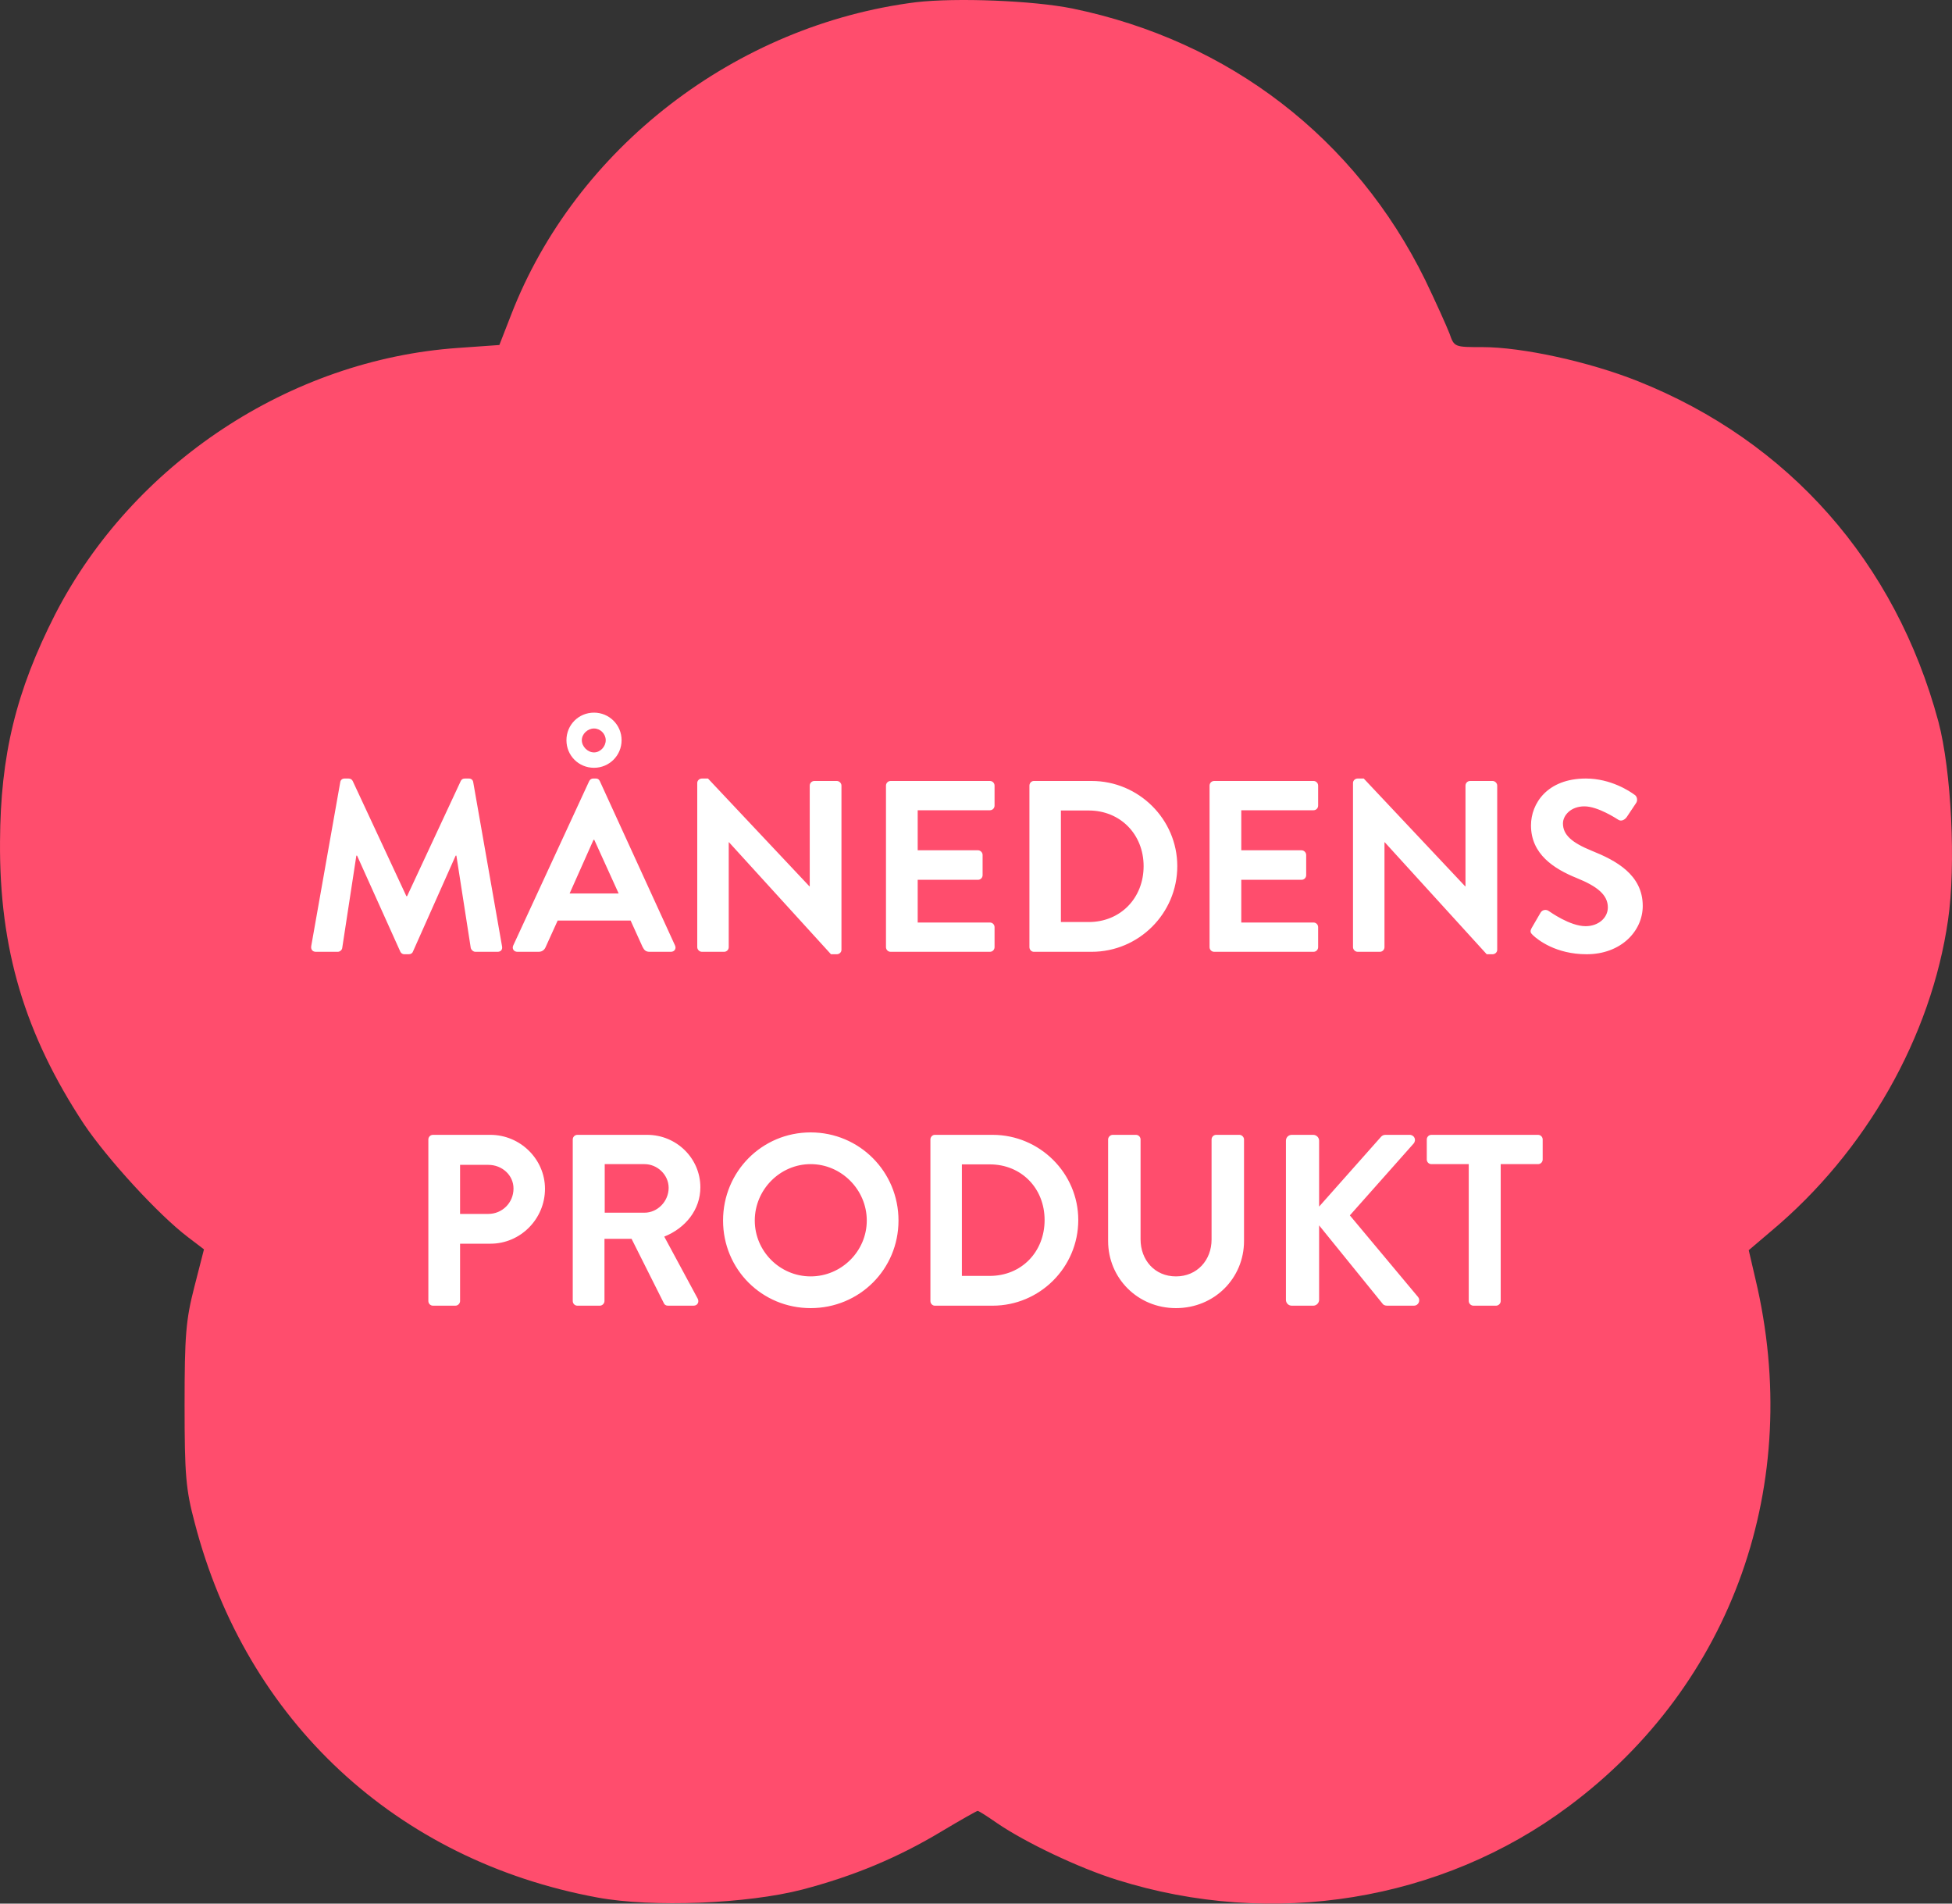
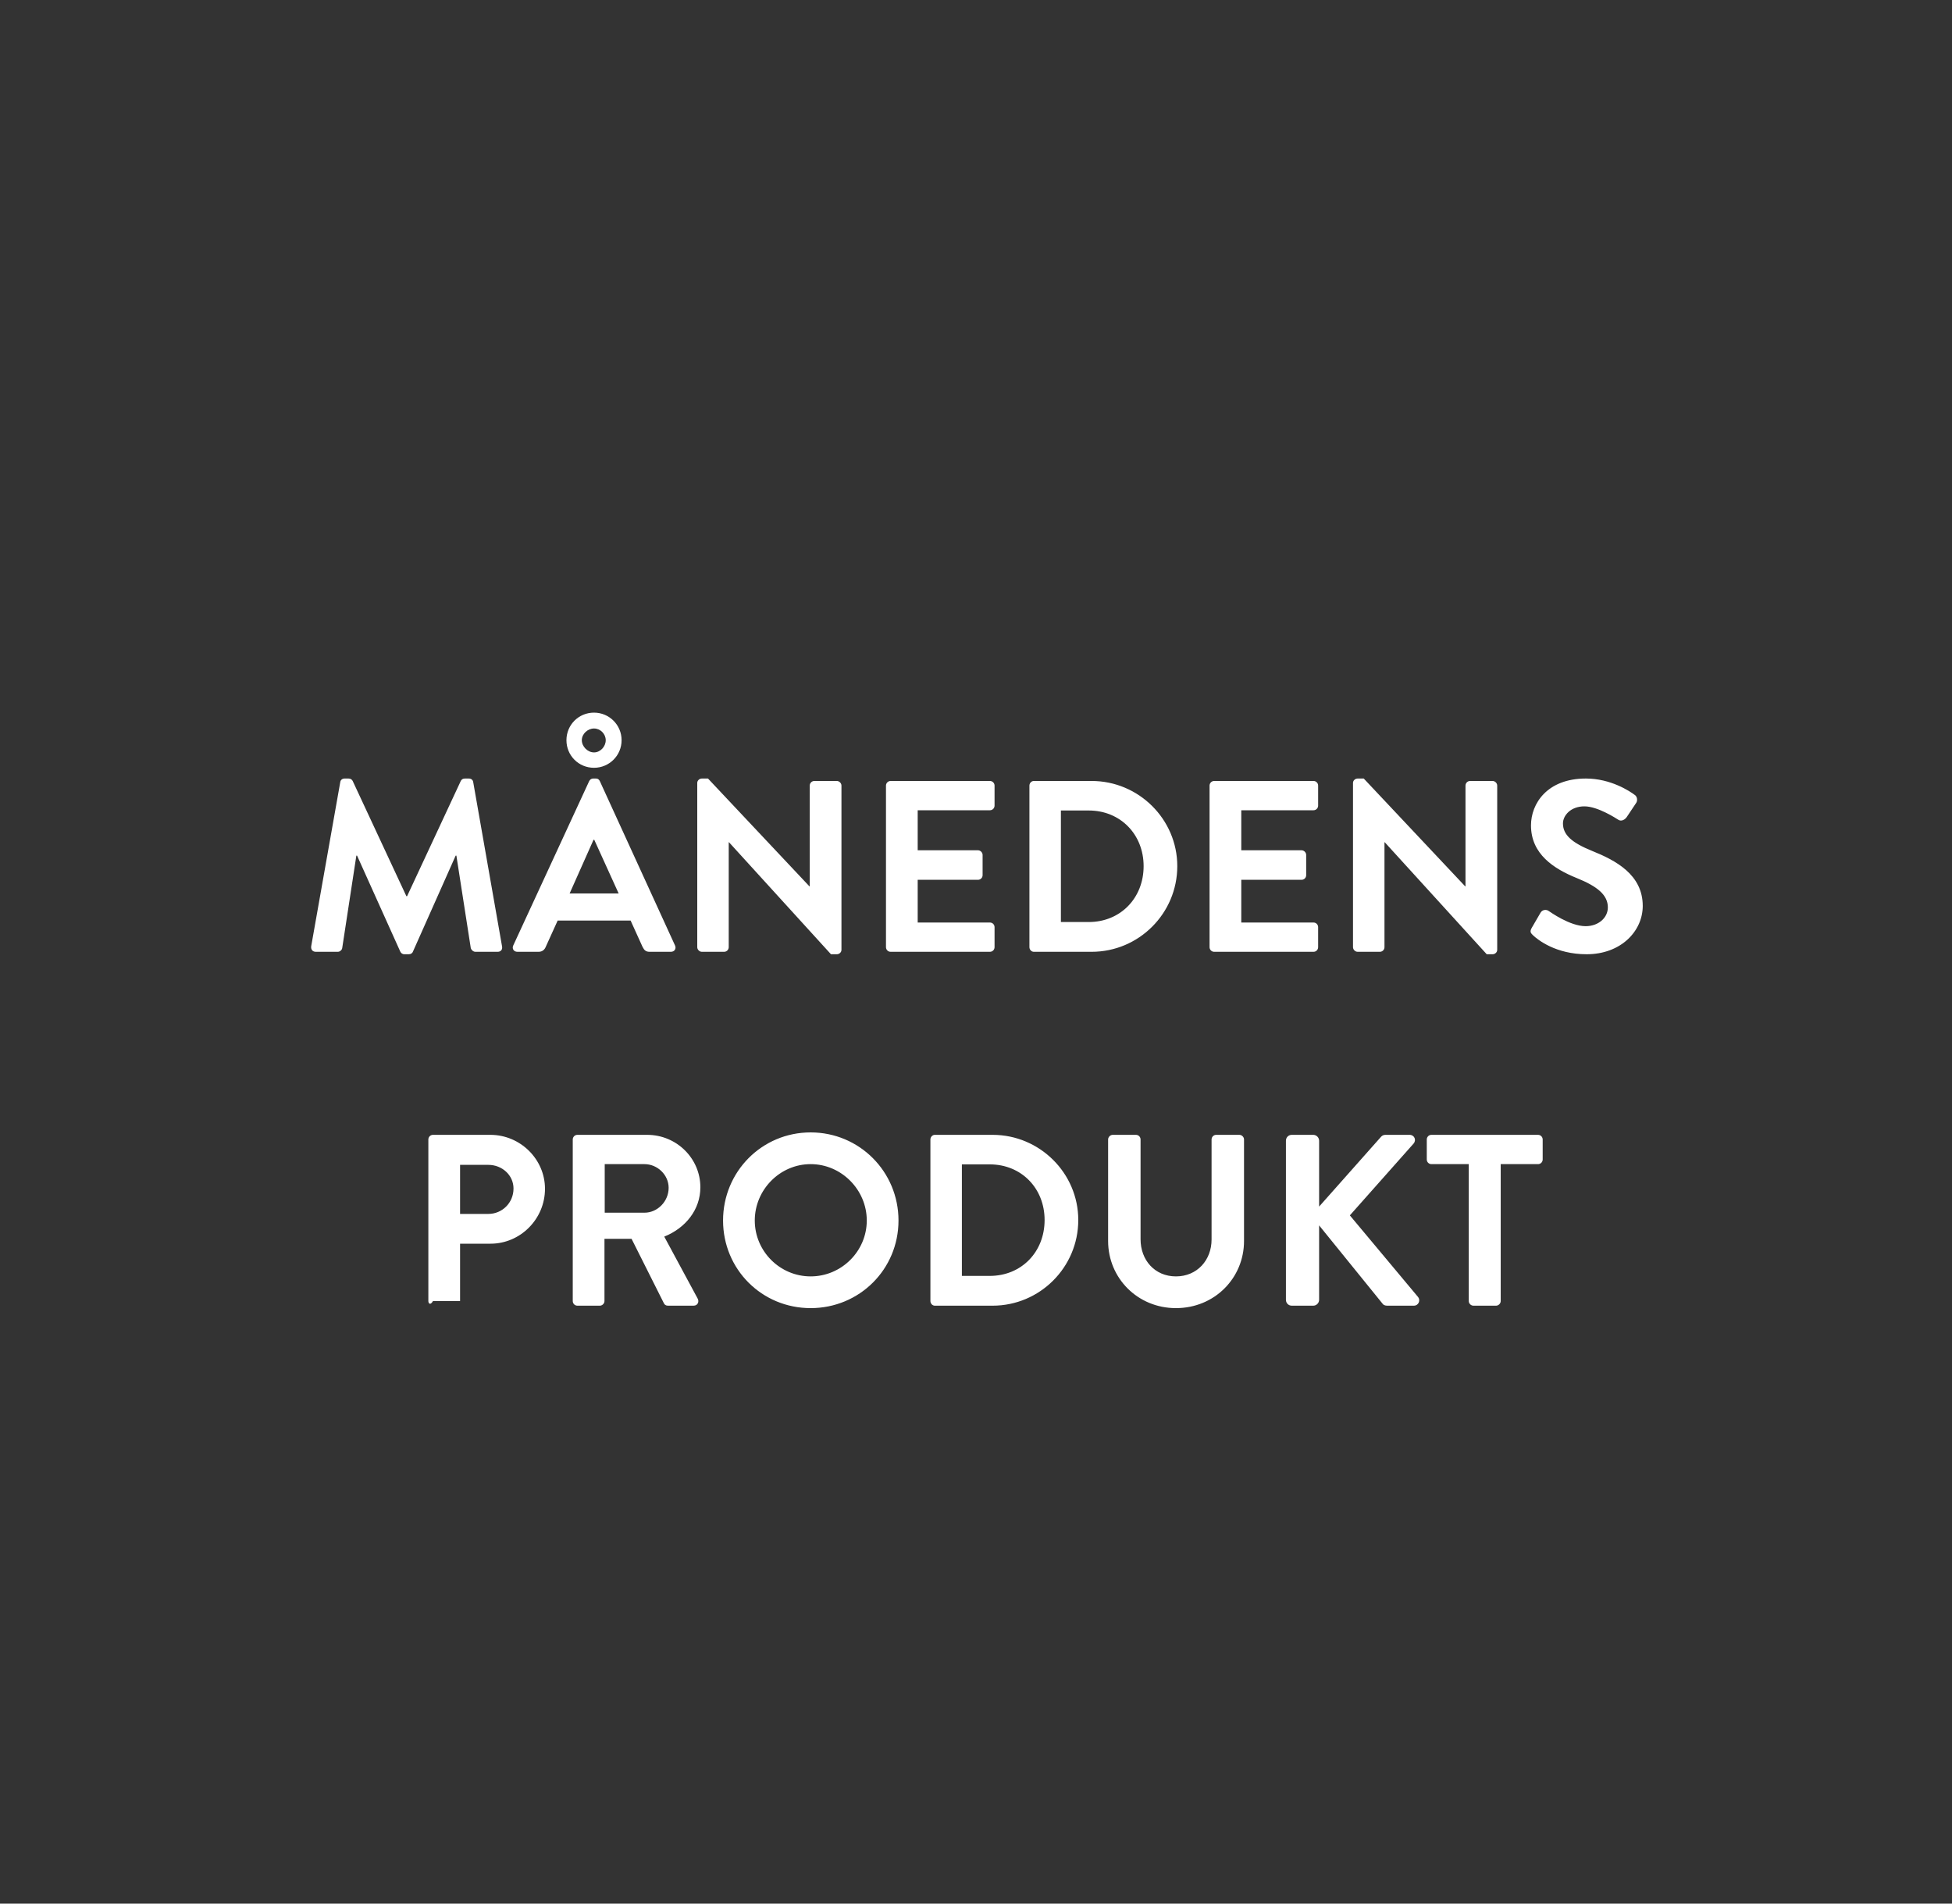
<svg xmlns="http://www.w3.org/2000/svg" width="160" height="156" viewBox="0 0 160 156" fill="none">
  <rect x="0" y="0" width="160" height="156" fill="#333333" stroke="none" />
-   <path d="M75.09 0.18C60.307 2.042 47.182 12.141 41.898 25.791L40.931 28.273L37.511 28.515C23.765 29.48 10.882 37.994 4.526 50.334C1.314 56.642 0.036 61.882 0.002 68.948C-0.067 77.772 2.039 84.77 6.875 92.112C8.775 94.939 12.954 99.523 15.406 101.384L16.719 102.384L15.924 105.486C15.233 108.175 15.13 109.45 15.13 115.138C15.13 120.895 15.233 122.066 15.959 124.79C20.172 141.025 32.503 152.469 48.978 155.502C53.468 156.33 61.24 156.02 65.764 154.848C69.978 153.745 73.605 152.228 77.162 150.091C78.716 149.16 80.064 148.402 80.133 148.402C80.236 148.402 80.927 148.85 81.721 149.401C84.035 150.987 88.457 153.09 91.565 154.055C104.275 158.053 118.16 155.813 128.591 148.022C142.027 138.026 147.864 121.549 143.892 104.831L143.339 102.453L145.204 100.867C152.941 94.387 158.295 84.977 159.676 75.394C160.333 70.878 159.953 63.157 158.882 59.124C155.359 46.06 146.621 36.167 134.255 31.238C130.283 29.652 124.792 28.446 121.511 28.446C119.231 28.446 119.196 28.446 118.816 27.343C118.575 26.722 117.677 24.723 116.813 22.93C111.114 11.348 100.787 3.351 87.904 0.697C84.657 0.042 78.371 -0.199 75.09 0.18Z" fill="#FF4D6D" />
-   <path d="M25.509 77.54L27.889 64.1C27.909 63.94 28.029 63.8 28.249 63.8H28.569C28.729 63.8 28.849 63.88 28.909 64L33.309 73.44C33.349 73.44 33.349 73.44 33.369 73.44L37.769 64C37.829 63.88 37.929 63.8 38.109 63.8H38.429C38.649 63.8 38.769 63.94 38.789 64.1L41.149 77.54C41.209 77.82 41.049 78 40.789 78H38.969C38.789 78 38.629 77.84 38.589 77.7L37.409 70.12C37.389 70.12 37.349 70.12 37.349 70.12L33.849 77.98C33.809 78.1 33.689 78.2 33.509 78.2H33.149C32.969 78.2 32.869 78.1 32.809 77.98L29.269 70.12C29.269 70.12 29.229 70.12 29.209 70.12L28.049 77.7C28.029 77.84 27.869 78 27.689 78H25.889C25.629 78 25.469 77.82 25.509 77.54ZM42.41 78C42.11 78 41.95 77.74 42.07 77.48L48.29 64.02C48.35 63.9 48.45 63.8 48.63 63.8H48.83C49.03 63.8 49.11 63.9 49.17 64.02L55.33 77.48C55.45 77.74 55.29 78 54.99 78H53.25C52.95 78 52.81 77.88 52.67 77.6L51.69 75.44H45.71L44.73 77.6C44.65 77.8 44.47 78 44.15 78H42.41ZM46.69 73.22H50.71L48.71 68.82H48.65L46.69 73.22ZM48.69 62.92C47.43 62.92 46.43 61.92 46.43 60.66C46.43 59.4 47.43 58.4 48.69 58.4C49.93 58.4 50.95 59.4 50.95 60.66C50.95 61.92 49.93 62.92 48.69 62.92ZM48.69 61.66C49.21 61.66 49.65 61.18 49.65 60.66C49.65 60.14 49.21 59.7 48.69 59.7C48.17 59.7 47.69 60.14 47.69 60.66C47.69 61.18 48.17 61.66 48.69 61.66ZM57.152 77.62V64.16C57.152 63.96 57.332 63.8 57.532 63.8H58.032L66.352 72.64H66.372V64.38C66.372 64.18 66.532 64 66.752 64H68.592C68.792 64 68.972 64.18 68.972 64.38V77.84C68.972 78.04 68.792 78.2 68.592 78.2H68.112L59.752 69.02H59.732V77.62C59.732 77.82 59.572 78 59.352 78H57.532C57.332 78 57.152 77.82 57.152 77.62ZM72.621 77.62V64.38C72.621 64.18 72.781 64 73.001 64H81.141C81.361 64 81.521 64.18 81.521 64.38V66.02C81.521 66.22 81.361 66.4 81.141 66.4H75.221V69.68H80.161C80.361 69.68 80.541 69.86 80.541 70.06V71.72C80.541 71.94 80.361 72.1 80.161 72.1H75.221V75.6H81.141C81.361 75.6 81.521 75.78 81.521 75.98V77.62C81.521 77.82 81.361 78 81.141 78H73.001C72.781 78 72.621 77.82 72.621 77.62ZM84.379 77.62V64.38C84.379 64.18 84.539 64 84.739 64H89.479C93.339 64 96.499 67.14 96.499 70.98C96.499 74.86 93.339 78 89.479 78H84.739C84.539 78 84.379 77.82 84.379 77.62ZM86.959 75.56H89.239C91.839 75.56 93.739 73.6 93.739 70.98C93.739 68.38 91.839 66.42 89.239 66.42H86.959V75.56ZM99.144 77.62V64.38C99.144 64.18 99.304 64 99.524 64H107.664C107.884 64 108.044 64.18 108.044 64.38V66.02C108.044 66.22 107.884 66.4 107.664 66.4H101.744V69.68H106.684C106.884 69.68 107.064 69.86 107.064 70.06V71.72C107.064 71.94 106.884 72.1 106.684 72.1H101.744V75.6H107.664C107.884 75.6 108.044 75.78 108.044 75.98V77.62C108.044 77.82 107.884 78 107.664 78H99.524C99.304 78 99.144 77.82 99.144 77.62ZM110.902 77.62V64.16C110.902 63.96 111.082 63.8 111.282 63.8H111.782L120.102 72.64H120.122V64.38C120.122 64.18 120.282 64 120.502 64H122.342C122.542 64 122.722 64.18 122.722 64.38V77.84C122.722 78.04 122.542 78.2 122.342 78.2H121.862L113.502 69.02H113.482V77.62C113.482 77.82 113.322 78 113.102 78H111.282C111.082 78 110.902 77.82 110.902 77.62ZM125.651 76.64C125.471 76.46 125.371 76.36 125.551 76.04L126.271 74.8C126.431 74.52 126.771 74.52 126.951 74.66C127.051 74.72 128.671 75.9 129.971 75.9C131.011 75.9 131.791 75.22 131.791 74.36C131.791 73.34 130.931 72.64 129.251 71.96C127.371 71.2 125.491 70 125.491 67.64C125.491 65.86 126.811 63.8 129.991 63.8C132.031 63.8 133.591 64.84 133.991 65.14C134.191 65.26 134.251 65.6 134.111 65.8L133.351 66.94C133.191 67.18 132.891 67.34 132.651 67.18C132.491 67.08 130.971 66.08 129.871 66.08C128.731 66.08 128.111 66.84 128.111 67.48C128.111 68.42 128.851 69.06 130.471 69.72C132.411 70.5 134.651 71.66 134.651 74.24C134.651 76.3 132.871 78.2 130.051 78.2C127.531 78.2 126.051 77.02 125.651 76.64ZM35.111 106.62V93.38C35.111 93.18 35.271 93 35.491 93H40.191C42.651 93 44.671 95 44.671 97.42C44.671 99.9 42.651 101.92 40.211 101.92H37.711V106.62C37.711 106.82 37.531 107 37.331 107H35.491C35.271 107 35.111 106.82 35.111 106.62ZM37.711 99.48H40.031C41.151 99.48 42.091 98.58 42.091 97.4C42.091 96.3 41.151 95.46 40.031 95.46H37.711V99.48ZM46.947 106.62V93.38C46.947 93.18 47.107 93 47.327 93H53.047C55.447 93 57.407 94.92 57.407 97.3C57.407 99.14 56.187 100.64 54.447 101.34L57.187 106.42C57.327 106.68 57.187 107 56.847 107H54.747C54.567 107 54.467 106.9 54.427 106.82L51.767 101.52H49.547V106.62C49.547 106.82 49.367 107 49.167 107H47.327C47.107 107 46.947 106.82 46.947 106.62ZM49.567 99.38H52.827C53.887 99.38 54.807 98.46 54.807 97.34C54.807 96.28 53.887 95.4 52.827 95.4H49.567V99.38ZM59.267 100.02C59.267 96.02 62.447 92.8 66.447 92.8C70.447 92.8 73.647 96.02 73.647 100.02C73.647 104.02 70.447 107.2 66.447 107.2C62.447 107.2 59.267 104.02 59.267 100.02ZM61.867 100.02C61.867 102.54 63.927 104.6 66.447 104.6C68.967 104.6 71.047 102.54 71.047 100.02C71.047 97.5 68.967 95.4 66.447 95.4C63.927 95.4 61.867 97.5 61.867 100.02ZM76.263 106.62V93.38C76.263 93.18 76.423 93 76.623 93H81.363C85.223 93 88.383 96.14 88.383 99.98C88.383 103.86 85.223 107 81.363 107H76.623C76.423 107 76.263 106.82 76.263 106.62ZM78.843 104.56H81.123C83.723 104.56 85.623 102.6 85.623 99.98C85.623 97.38 83.723 95.42 81.123 95.42H78.843V104.56ZM90.829 101.7V93.38C90.829 93.18 91.009 93 91.209 93H93.109C93.329 93 93.489 93.18 93.489 93.38V101.56C93.489 103.26 94.649 104.6 96.389 104.6C98.129 104.6 99.309 103.26 99.309 101.58V93.38C99.309 93.18 99.469 93 99.689 93H101.589C101.789 93 101.969 93.18 101.969 93.38V101.7C101.969 104.74 99.549 107.2 96.389 107.2C93.249 107.2 90.829 104.74 90.829 101.7ZM105.404 106.52V93.48C105.404 93.22 105.604 93 105.884 93H107.644C107.904 93 108.124 93.22 108.124 93.48V98.88L113.164 93.2C113.244 93.1 113.364 93 113.544 93H115.544C115.924 93 116.124 93.42 115.864 93.72L110.644 99.6L116.244 106.3C116.444 106.56 116.284 107 115.884 107H113.704C113.504 107 113.384 106.92 113.344 106.86L108.124 100.42V106.52C108.124 106.78 107.904 107 107.644 107H105.884C105.604 107 105.404 106.78 105.404 106.52ZM120.389 106.62V95.4H117.329C117.109 95.4 116.949 95.22 116.949 95.02V93.38C116.949 93.18 117.109 93 117.329 93H126.069C126.289 93 126.449 93.18 126.449 93.38V95.02C126.449 95.22 126.289 95.4 126.069 95.4H123.009V106.62C123.009 106.82 122.829 107 122.629 107H120.769C120.569 107 120.389 106.82 120.389 106.62Z" fill="white" />
+   <path d="M25.509 77.54L27.889 64.1C27.909 63.94 28.029 63.8 28.249 63.8H28.569C28.729 63.8 28.849 63.88 28.909 64L33.309 73.44C33.349 73.44 33.349 73.44 33.369 73.44L37.769 64C37.829 63.88 37.929 63.8 38.109 63.8H38.429C38.649 63.8 38.769 63.94 38.789 64.1L41.149 77.54C41.209 77.82 41.049 78 40.789 78H38.969C38.789 78 38.629 77.84 38.589 77.7L37.409 70.12C37.389 70.12 37.349 70.12 37.349 70.12L33.849 77.98C33.809 78.1 33.689 78.2 33.509 78.2H33.149C32.969 78.2 32.869 78.1 32.809 77.98L29.269 70.12C29.269 70.12 29.229 70.12 29.209 70.12L28.049 77.7C28.029 77.84 27.869 78 27.689 78H25.889C25.629 78 25.469 77.82 25.509 77.54ZM42.41 78C42.11 78 41.95 77.74 42.07 77.48L48.29 64.02C48.35 63.9 48.45 63.8 48.63 63.8H48.83C49.03 63.8 49.11 63.9 49.17 64.02L55.33 77.48C55.45 77.74 55.29 78 54.99 78H53.25C52.95 78 52.81 77.88 52.67 77.6L51.69 75.44H45.71L44.73 77.6C44.65 77.8 44.47 78 44.15 78H42.41ZM46.69 73.22H50.71L48.71 68.82H48.65L46.69 73.22ZM48.69 62.92C47.43 62.92 46.43 61.92 46.43 60.66C46.43 59.4 47.43 58.4 48.69 58.4C49.93 58.4 50.95 59.4 50.95 60.66C50.95 61.92 49.93 62.92 48.69 62.92ZM48.69 61.66C49.21 61.66 49.65 61.18 49.65 60.66C49.65 60.14 49.21 59.7 48.69 59.7C48.17 59.7 47.69 60.14 47.69 60.66C47.69 61.18 48.17 61.66 48.69 61.66ZM57.152 77.62V64.16C57.152 63.96 57.332 63.8 57.532 63.8H58.032L66.352 72.64H66.372V64.38C66.372 64.18 66.532 64 66.752 64H68.592C68.792 64 68.972 64.18 68.972 64.38V77.84C68.972 78.04 68.792 78.2 68.592 78.2H68.112L59.752 69.02H59.732V77.62C59.732 77.82 59.572 78 59.352 78H57.532C57.332 78 57.152 77.82 57.152 77.62ZM72.621 77.62V64.38C72.621 64.18 72.781 64 73.001 64H81.141C81.361 64 81.521 64.18 81.521 64.38V66.02C81.521 66.22 81.361 66.4 81.141 66.4H75.221V69.68H80.161C80.361 69.68 80.541 69.86 80.541 70.06V71.72C80.541 71.94 80.361 72.1 80.161 72.1H75.221V75.6H81.141C81.361 75.6 81.521 75.78 81.521 75.98V77.62C81.521 77.82 81.361 78 81.141 78H73.001C72.781 78 72.621 77.82 72.621 77.62ZM84.379 77.62V64.38C84.379 64.18 84.539 64 84.739 64H89.479C93.339 64 96.499 67.14 96.499 70.98C96.499 74.86 93.339 78 89.479 78H84.739C84.539 78 84.379 77.82 84.379 77.62ZM86.959 75.56H89.239C91.839 75.56 93.739 73.6 93.739 70.98C93.739 68.38 91.839 66.42 89.239 66.42H86.959V75.56ZM99.144 77.62V64.38C99.144 64.18 99.304 64 99.524 64H107.664C107.884 64 108.044 64.18 108.044 64.38V66.02C108.044 66.22 107.884 66.4 107.664 66.4H101.744V69.68H106.684C106.884 69.68 107.064 69.86 107.064 70.06V71.72C107.064 71.94 106.884 72.1 106.684 72.1H101.744V75.6H107.664C107.884 75.6 108.044 75.78 108.044 75.98V77.62C108.044 77.82 107.884 78 107.664 78H99.524C99.304 78 99.144 77.82 99.144 77.62ZM110.902 77.62V64.16C110.902 63.96 111.082 63.8 111.282 63.8H111.782L120.102 72.64H120.122V64.38C120.122 64.18 120.282 64 120.502 64H122.342C122.542 64 122.722 64.18 122.722 64.38V77.84C122.722 78.04 122.542 78.2 122.342 78.2H121.862L113.502 69.02H113.482V77.62C113.482 77.82 113.322 78 113.102 78H111.282C111.082 78 110.902 77.82 110.902 77.62ZM125.651 76.64C125.471 76.46 125.371 76.36 125.551 76.04L126.271 74.8C126.431 74.52 126.771 74.52 126.951 74.66C127.051 74.72 128.671 75.9 129.971 75.9C131.011 75.9 131.791 75.22 131.791 74.36C131.791 73.34 130.931 72.64 129.251 71.96C127.371 71.2 125.491 70 125.491 67.64C125.491 65.86 126.811 63.8 129.991 63.8C132.031 63.8 133.591 64.84 133.991 65.14C134.191 65.26 134.251 65.6 134.111 65.8L133.351 66.94C133.191 67.18 132.891 67.34 132.651 67.18C132.491 67.08 130.971 66.08 129.871 66.08C128.731 66.08 128.111 66.84 128.111 67.48C128.111 68.42 128.851 69.06 130.471 69.72C132.411 70.5 134.651 71.66 134.651 74.24C134.651 76.3 132.871 78.2 130.051 78.2C127.531 78.2 126.051 77.02 125.651 76.64ZM35.111 106.62V93.38C35.111 93.18 35.271 93 35.491 93H40.191C42.651 93 44.671 95 44.671 97.42C44.671 99.9 42.651 101.92 40.211 101.92H37.711V106.62H35.491C35.271 107 35.111 106.82 35.111 106.62ZM37.711 99.48H40.031C41.151 99.48 42.091 98.58 42.091 97.4C42.091 96.3 41.151 95.46 40.031 95.46H37.711V99.48ZM46.947 106.62V93.38C46.947 93.18 47.107 93 47.327 93H53.047C55.447 93 57.407 94.92 57.407 97.3C57.407 99.14 56.187 100.64 54.447 101.34L57.187 106.42C57.327 106.68 57.187 107 56.847 107H54.747C54.567 107 54.467 106.9 54.427 106.82L51.767 101.52H49.547V106.62C49.547 106.82 49.367 107 49.167 107H47.327C47.107 107 46.947 106.82 46.947 106.62ZM49.567 99.38H52.827C53.887 99.38 54.807 98.46 54.807 97.34C54.807 96.28 53.887 95.4 52.827 95.4H49.567V99.38ZM59.267 100.02C59.267 96.02 62.447 92.8 66.447 92.8C70.447 92.8 73.647 96.02 73.647 100.02C73.647 104.02 70.447 107.2 66.447 107.2C62.447 107.2 59.267 104.02 59.267 100.02ZM61.867 100.02C61.867 102.54 63.927 104.6 66.447 104.6C68.967 104.6 71.047 102.54 71.047 100.02C71.047 97.5 68.967 95.4 66.447 95.4C63.927 95.4 61.867 97.5 61.867 100.02ZM76.263 106.62V93.38C76.263 93.18 76.423 93 76.623 93H81.363C85.223 93 88.383 96.14 88.383 99.98C88.383 103.86 85.223 107 81.363 107H76.623C76.423 107 76.263 106.82 76.263 106.62ZM78.843 104.56H81.123C83.723 104.56 85.623 102.6 85.623 99.98C85.623 97.38 83.723 95.42 81.123 95.42H78.843V104.56ZM90.829 101.7V93.38C90.829 93.18 91.009 93 91.209 93H93.109C93.329 93 93.489 93.18 93.489 93.38V101.56C93.489 103.26 94.649 104.6 96.389 104.6C98.129 104.6 99.309 103.26 99.309 101.58V93.38C99.309 93.18 99.469 93 99.689 93H101.589C101.789 93 101.969 93.18 101.969 93.38V101.7C101.969 104.74 99.549 107.2 96.389 107.2C93.249 107.2 90.829 104.74 90.829 101.7ZM105.404 106.52V93.48C105.404 93.22 105.604 93 105.884 93H107.644C107.904 93 108.124 93.22 108.124 93.48V98.88L113.164 93.2C113.244 93.1 113.364 93 113.544 93H115.544C115.924 93 116.124 93.42 115.864 93.72L110.644 99.6L116.244 106.3C116.444 106.56 116.284 107 115.884 107H113.704C113.504 107 113.384 106.92 113.344 106.86L108.124 100.42V106.52C108.124 106.78 107.904 107 107.644 107H105.884C105.604 107 105.404 106.78 105.404 106.52ZM120.389 106.62V95.4H117.329C117.109 95.4 116.949 95.22 116.949 95.02V93.38C116.949 93.18 117.109 93 117.329 93H126.069C126.289 93 126.449 93.18 126.449 93.38V95.02C126.449 95.22 126.289 95.4 126.069 95.4H123.009V106.62C123.009 106.82 122.829 107 122.629 107H120.769C120.569 107 120.389 106.82 120.389 106.62Z" fill="white" />
</svg>